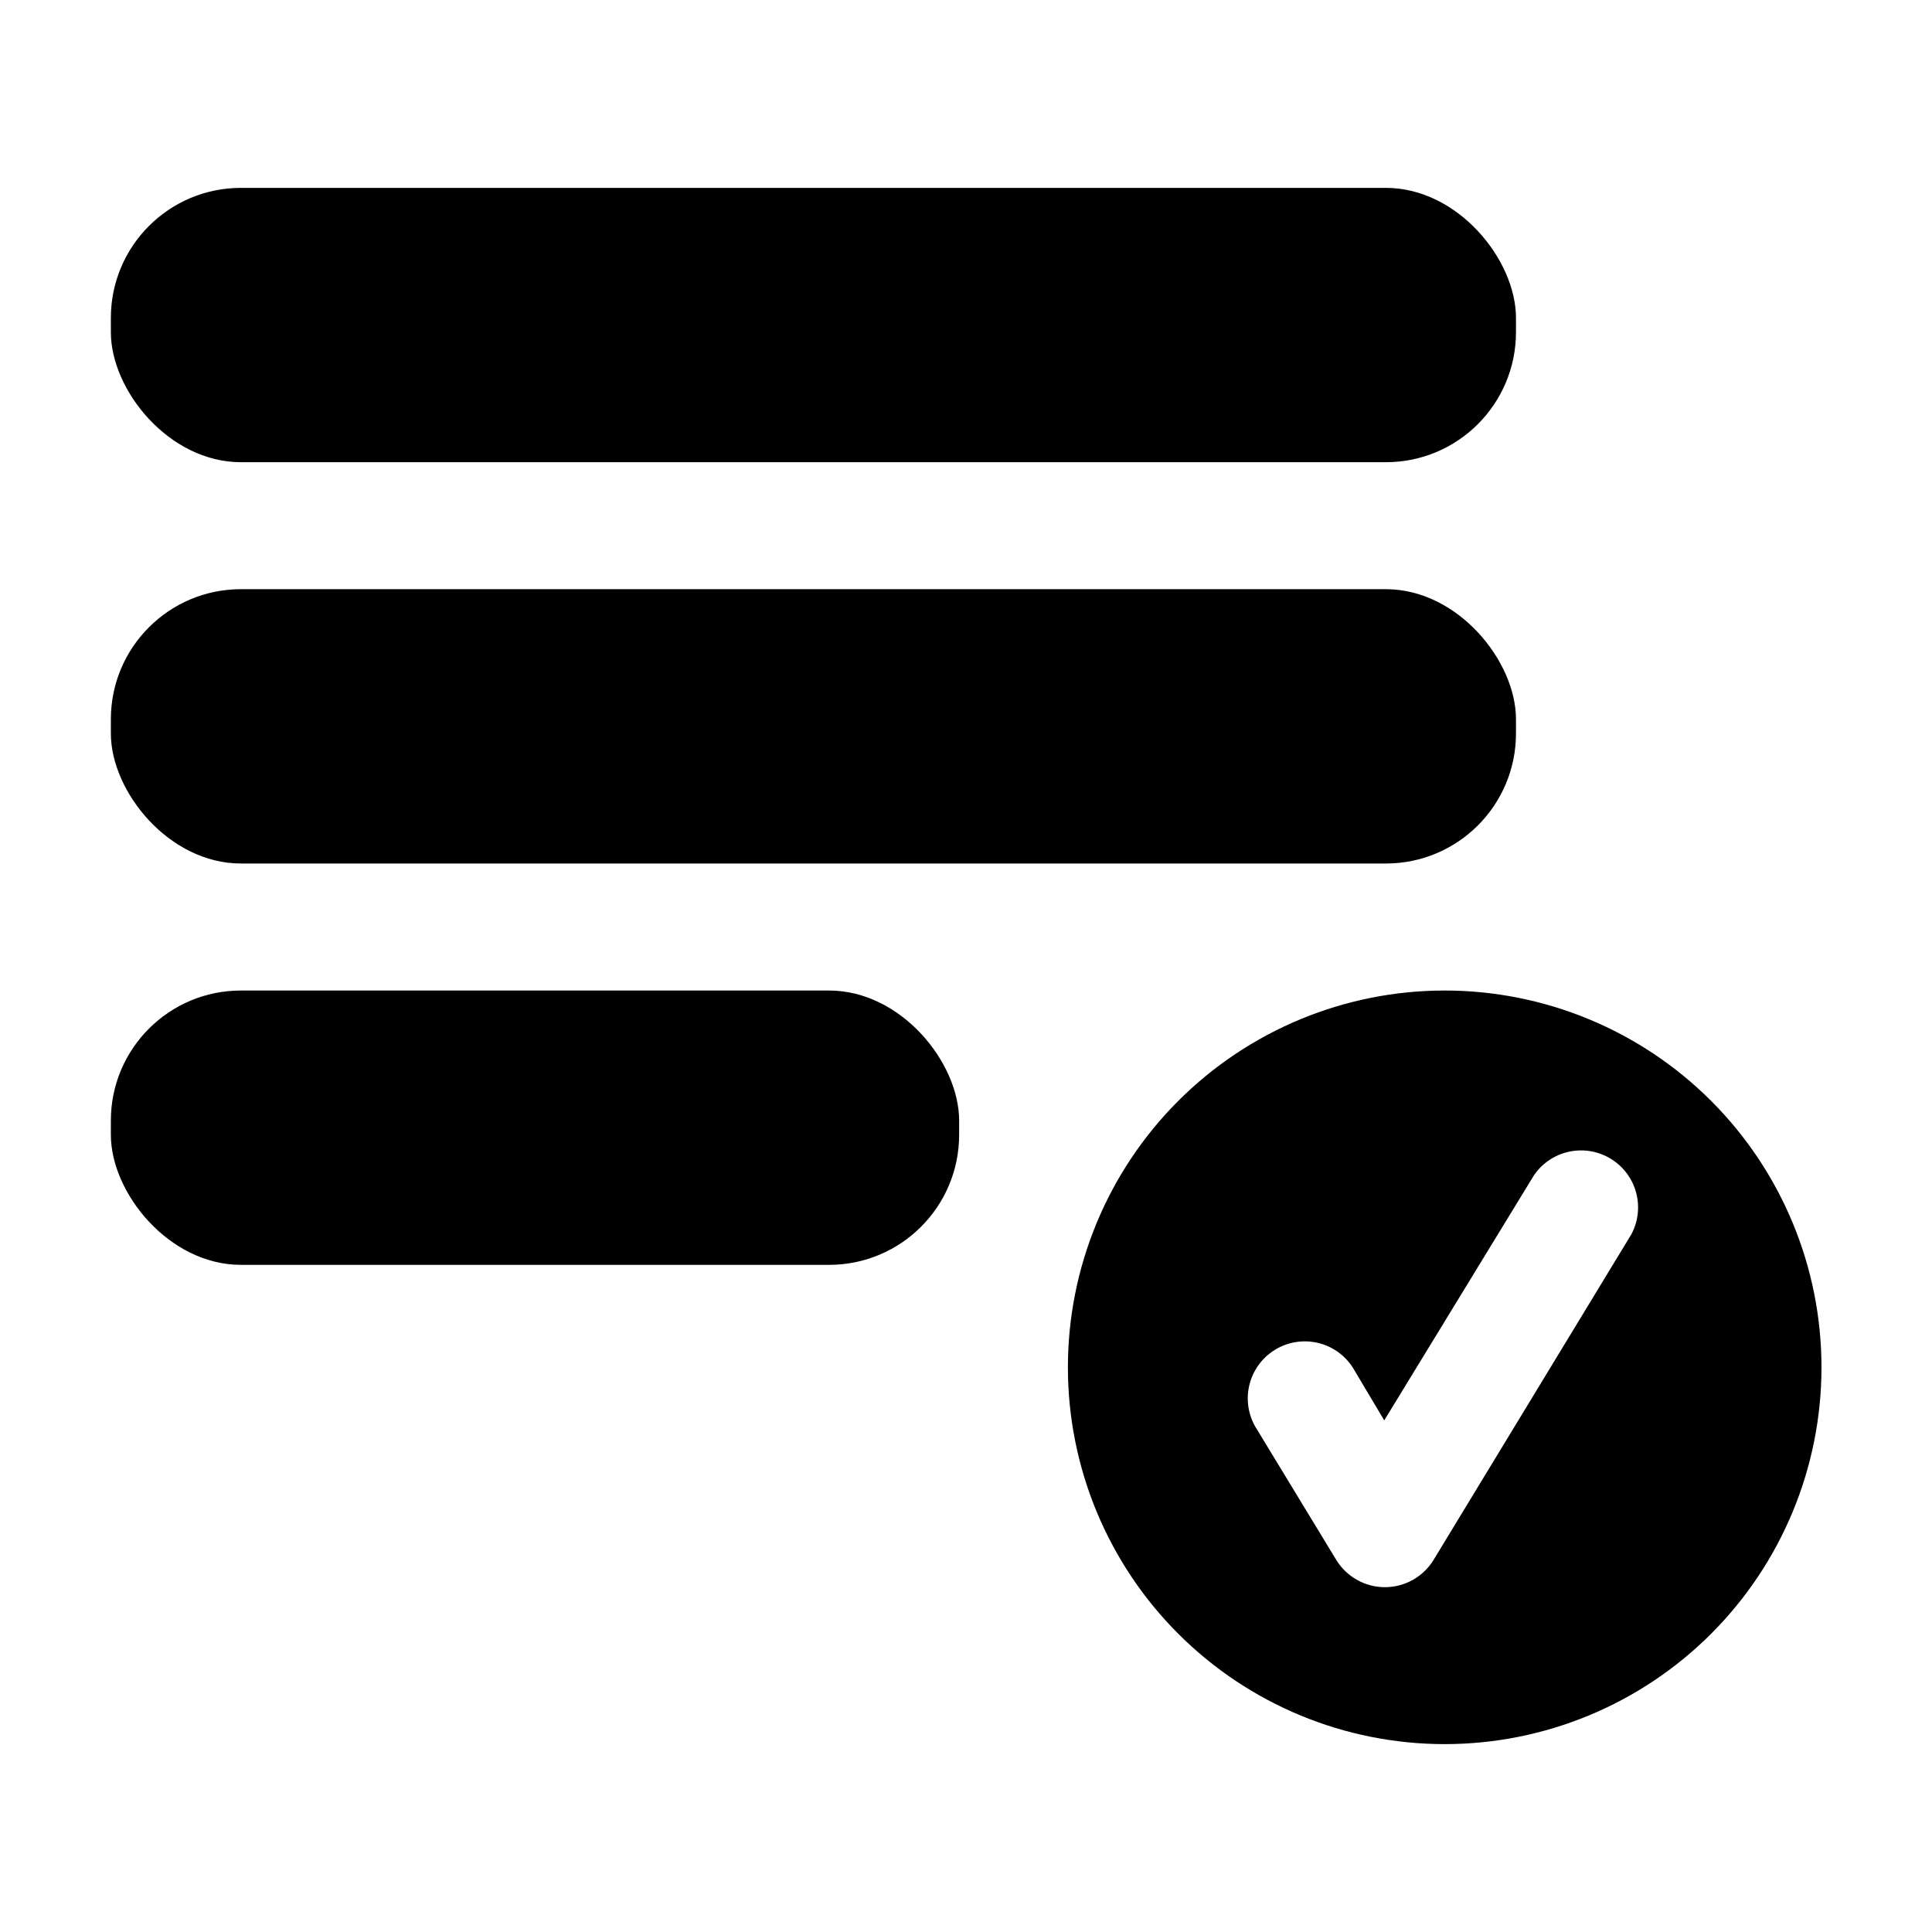
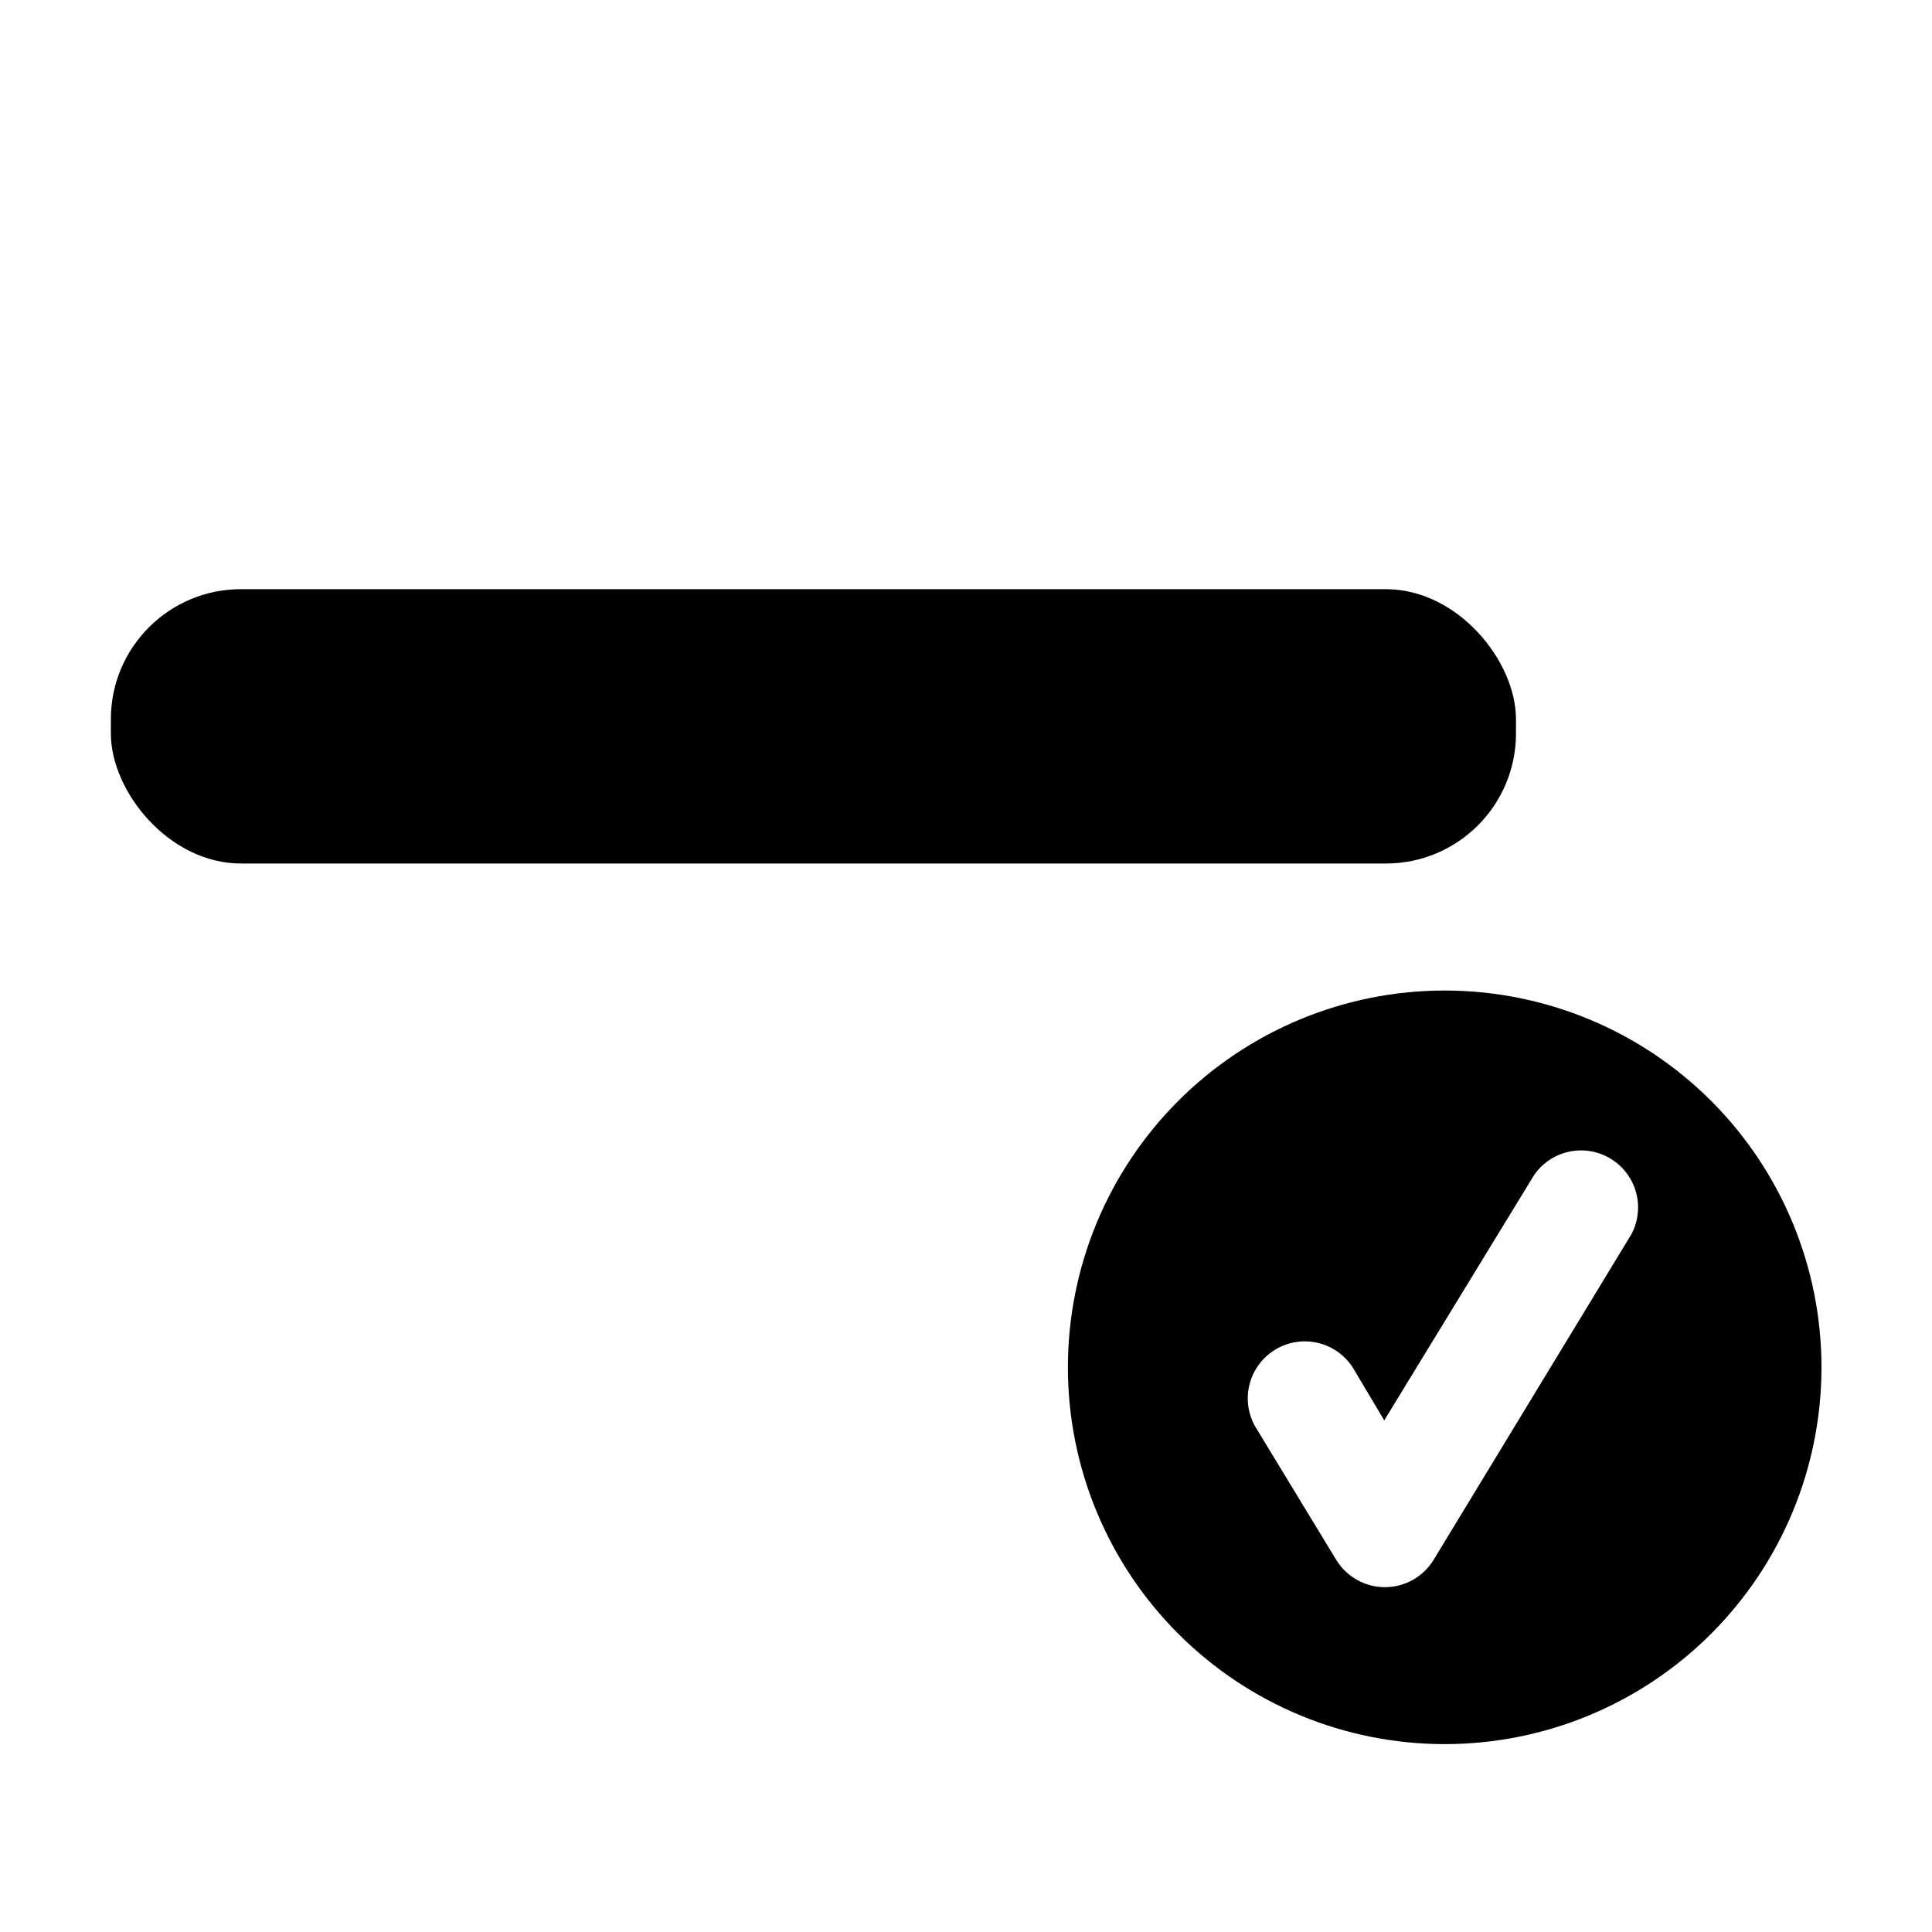
<svg xmlns="http://www.w3.org/2000/svg" fill="#000000" width="800px" height="800px" version="1.1" viewBox="144 144 512 512">
  <g>
    <path d="m526.76 406.5c-26.477 0.027-51.859 10.57-70.566 29.309-18.707 18.738-29.207 44.137-29.188 70.613 0.016 26.48 10.551 51.867 29.281 70.578 18.73 18.715 44.129 29.219 70.605 29.211 26.477-0.008 51.867-10.531 70.586-29.258 18.719-18.727 29.234-44.117 29.234-70.598 0-26.5-10.531-51.914-29.281-70.645-18.746-18.727-44.172-29.234-70.672-29.211zm49.574 64.59-52.395 86.254c-2.742 4.516-7.641 7.273-12.926 7.273-5.281 0-10.18-2.758-12.922-7.273l-20.906-34.41c-2.269-3.426-3.047-7.625-2.152-11.637 0.895-4.008 3.379-7.481 6.887-9.617 3.508-2.137 7.734-2.754 11.707-1.711 3.973 1.043 7.348 3.66 9.352 7.246l7.859 13.199 39.699-64.992c2.945-4.285 7.883-6.754 13.078-6.543 5.195 0.215 9.914 3.082 12.496 7.59 2.582 4.512 2.668 10.035 0.223 14.621z" />
-     <path d="m207.84 406.5h155.88c19.031 0 34.461 19.031 34.461 34.461v3.777c0 19.031-15.43 34.461-34.461 34.461h-155.88c-19.031 0-34.461-19.031-34.461-34.461v-3.777c0-19.031 15.43-34.461 34.461-34.461z" />
    <path d="m207.84 300.14h303.45c19.031 0 34.461 19.031 34.461 34.461v3.777c0 19.031-15.43 34.461-34.461 34.461h-303.45c-19.031 0-34.461-19.031-34.461-34.461v-3.777c0-19.031 15.43-34.461 34.461-34.461z" />
-     <path d="m207.84 193.79h303.45c19.031 0 34.461 19.031 34.461 34.461v3.777c0 19.031-15.43 34.461-34.461 34.461h-303.45c-19.031 0-34.461-19.031-34.461-34.461v-3.777c0-19.031 15.43-34.461 34.461-34.461z" />
  </g>
</svg>